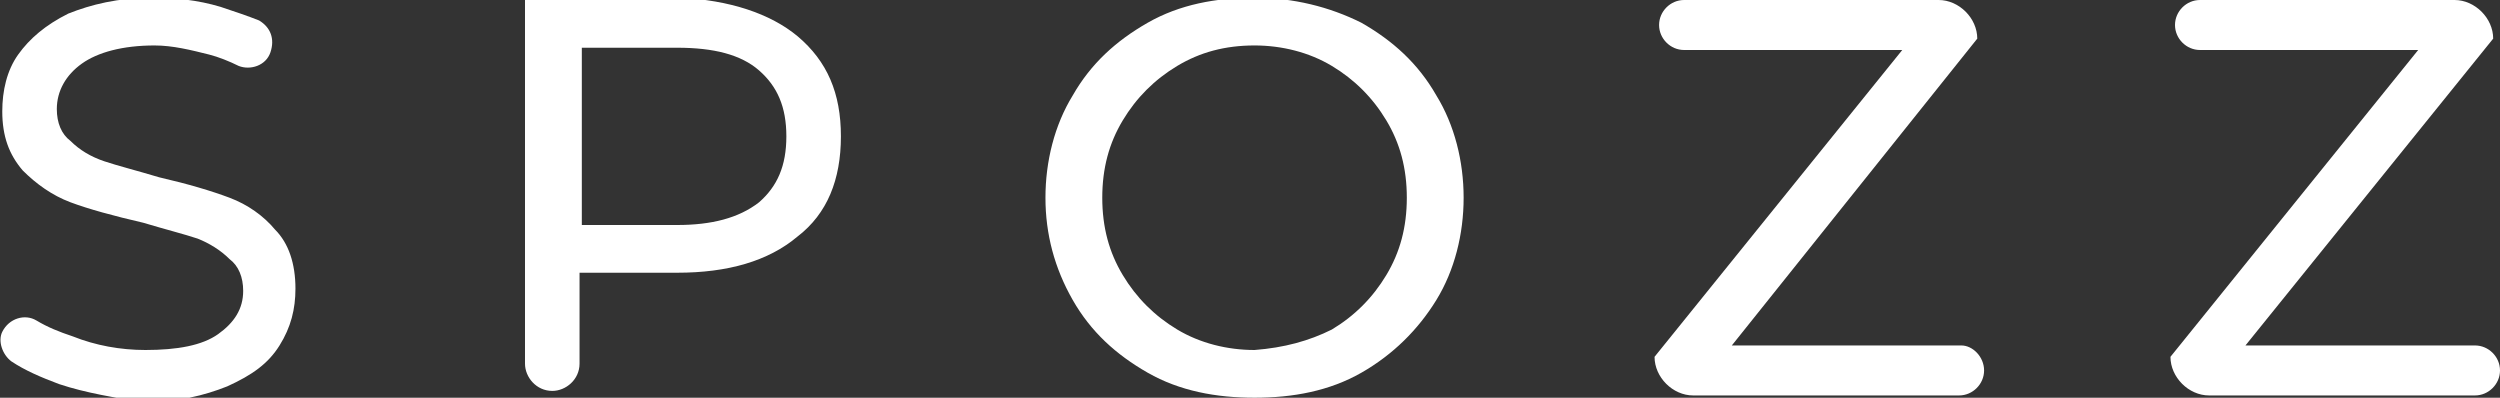
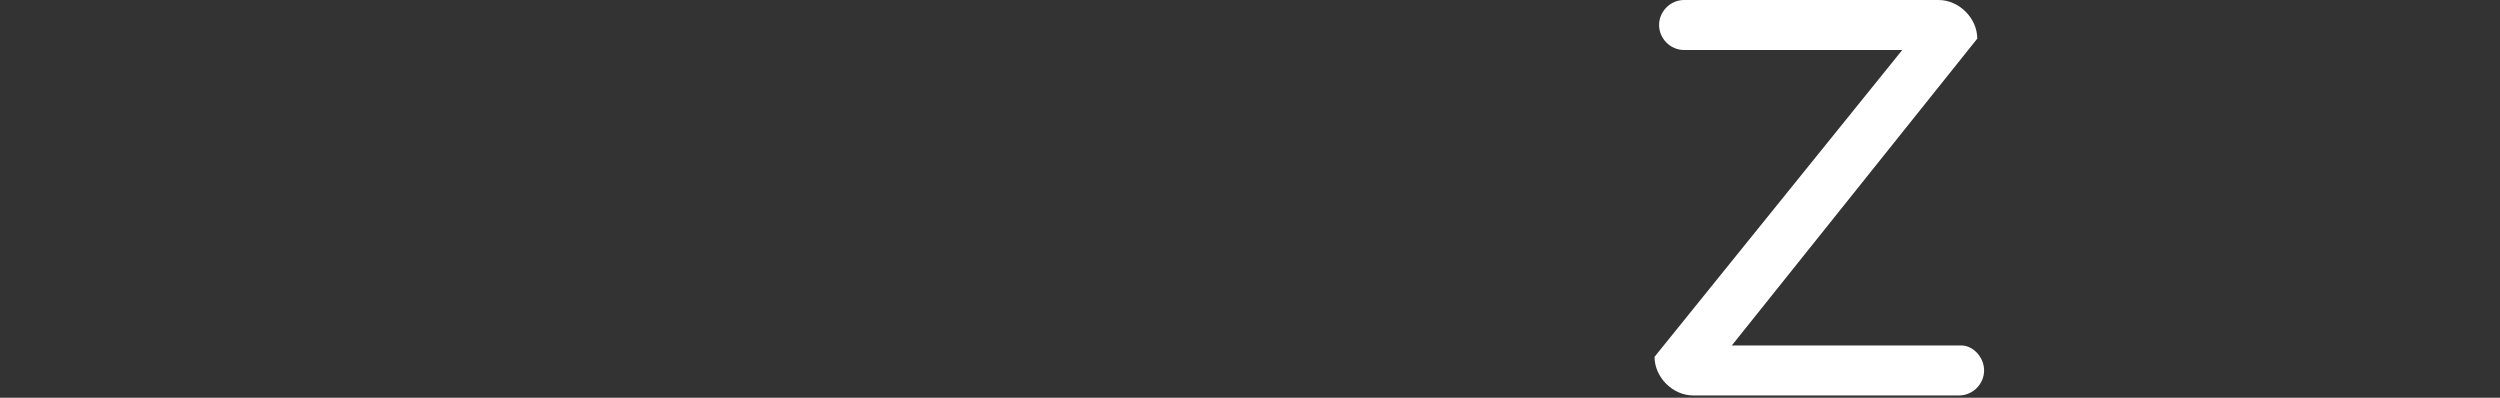
<svg xmlns="http://www.w3.org/2000/svg" version="1.1" id="Capa_1" x="0px" y="0px" viewBox="-94 145.1 110 17.5" style="enable-background:new -94 145.1 110 17.5;" xml:space="preserve">
  <rect x="-94" y="145.1" width="110" height="17.5" fill="#333333" stroke="none" />
  <style type="text/css">
	.st0{fill:#FFFFFF;}
</style>
  <g>
-     <path class="st0" d="M-91.4,162c-0.8-0.3-1.5-0.6-2.1-1c-0.4-0.3-0.6-0.9-0.4-1.3c0.3-0.6,1-0.8,1.5-0.5c0.5,0.3,1,0.5,1.6,0.7   c1,0.4,2.1,0.6,3.2,0.6c1.4,0,2.5-0.2,3.2-0.7c0.7-0.5,1.1-1.1,1.1-1.9c0-0.6-0.2-1.1-0.6-1.4c-0.4-0.4-0.9-0.7-1.4-0.9   c-0.6-0.2-1.4-0.4-2.4-0.7c-1.3-0.3-2.4-0.6-3.2-0.9c-0.8-0.3-1.5-0.8-2.1-1.4c-0.6-0.7-0.9-1.5-0.9-2.6c0-0.9,0.2-1.8,0.7-2.5   c0.5-0.7,1.2-1.3,2.2-1.8c1-0.4,2.2-0.7,3.7-0.7c1,0,2,0.1,3,0.4c0.6,0.2,1.2,0.4,1.7,0.6c0.5,0.3,0.7,0.8,0.5,1.4l0,0   c-0.2,0.6-0.9,0.8-1.4,0.6c-0.4-0.2-0.9-0.4-1.3-0.5c-0.8-0.2-1.6-0.4-2.4-0.4c-1.4,0-2.5,0.3-3.2,0.8c-0.7,0.5-1.1,1.2-1.1,2   c0,0.6,0.2,1.1,0.6,1.4c0.4,0.4,0.9,0.7,1.5,0.9c0.6,0.2,1.4,0.4,2.4,0.7c1.3,0.3,2.3,0.6,3.1,0.9c0.8,0.3,1.5,0.8,2,1.4   c0.6,0.6,0.9,1.5,0.9,2.6c0,0.9-0.2,1.7-0.7,2.5c-0.5,0.8-1.2,1.3-2.3,1.8c-1,0.4-2.2,0.7-3.7,0.7C-88.9,162.6-90.2,162.4-91.4,162   L-91.4,162z" />
-     <path class="st0" d="M-58.9,146.7c1.3,1.1,1.9,2.5,1.9,4.4c0,1.9-0.6,3.4-1.9,4.4c-1.3,1.1-3.1,1.6-5.3,1.6h-4.3v4   c0,0.7-0.6,1.2-1.2,1.2c-0.7,0-1.2-0.6-1.2-1.2v-16.1h6.8C-61.9,145.1-60.1,145.7-58.9,146.7L-58.9,146.7z M-60.6,154   c0.8-0.7,1.2-1.6,1.2-2.9c0-1.3-0.4-2.2-1.2-2.9c-0.8-0.7-2-1-3.6-1h-4.2v7.8h4.2C-62.7,155-61.5,154.7-60.6,154z" />
-     <path class="st0" d="M-43.5,161.5c-1.4-0.8-2.5-1.8-3.3-3.2c-0.8-1.4-1.2-2.9-1.2-4.5s0.4-3.2,1.2-4.5c0.8-1.4,1.9-2.4,3.3-3.2   c1.4-0.8,3-1.1,4.7-1.1s3.3,0.4,4.7,1.1c1.4,0.8,2.5,1.8,3.3,3.2c0.8,1.3,1.2,2.9,1.2,4.5s-0.4,3.2-1.2,4.5   c-0.8,1.3-1.9,2.4-3.3,3.2c-1.4,0.8-3,1.1-4.7,1.1C-40.5,162.6-42.1,162.3-43.5,161.5L-43.5,161.5z M-35.4,159.6   c1-0.6,1.8-1.4,2.4-2.4c0.6-1,0.9-2.1,0.9-3.4s-0.3-2.4-0.9-3.4c-0.6-1-1.4-1.8-2.4-2.4c-1-0.6-2.2-0.9-3.4-0.9   c-1.3,0-2.4,0.3-3.4,0.9c-1,0.6-1.8,1.4-2.4,2.4c-0.6,1-0.9,2.1-0.9,3.4s0.3,2.4,0.9,3.4c0.6,1,1.4,1.8,2.4,2.4   c1,0.6,2.2,0.9,3.4,0.9C-37.5,160.4-36.4,160.1-35.4,159.6z" />
    <path class="st0" d="M-6.7,161.4c0,0.6-0.5,1.1-1.1,1.1h-11.7c-0.9,0-1.7-0.8-1.7-1.7l10.9-13.5h-9.6c-0.6,0-1.1-0.5-1.1-1.1   c0-0.6,0.5-1.1,1.1-1.1h11.2c0.9,0,1.7,0.8,1.7,1.7l-10.8,13.5h10.1C-7.2,160.3-6.7,160.8-6.7,161.4L-6.7,161.4z" />
-     <path class="st0" d="M16,161.4c0,0.6-0.5,1.1-1.1,1.1H3.2c-0.9,0-1.7-0.8-1.7-1.7l10.9-13.5H2.8c-0.6,0-1.1-0.5-1.1-1.1   c0-0.6,0.5-1.1,1.1-1.1H14c0.9,0,1.7,0.8,1.7,1.7L4.8,160.3h10.1C15.5,160.3,16,160.8,16,161.4L16,161.4z" />
  </g>
</svg>